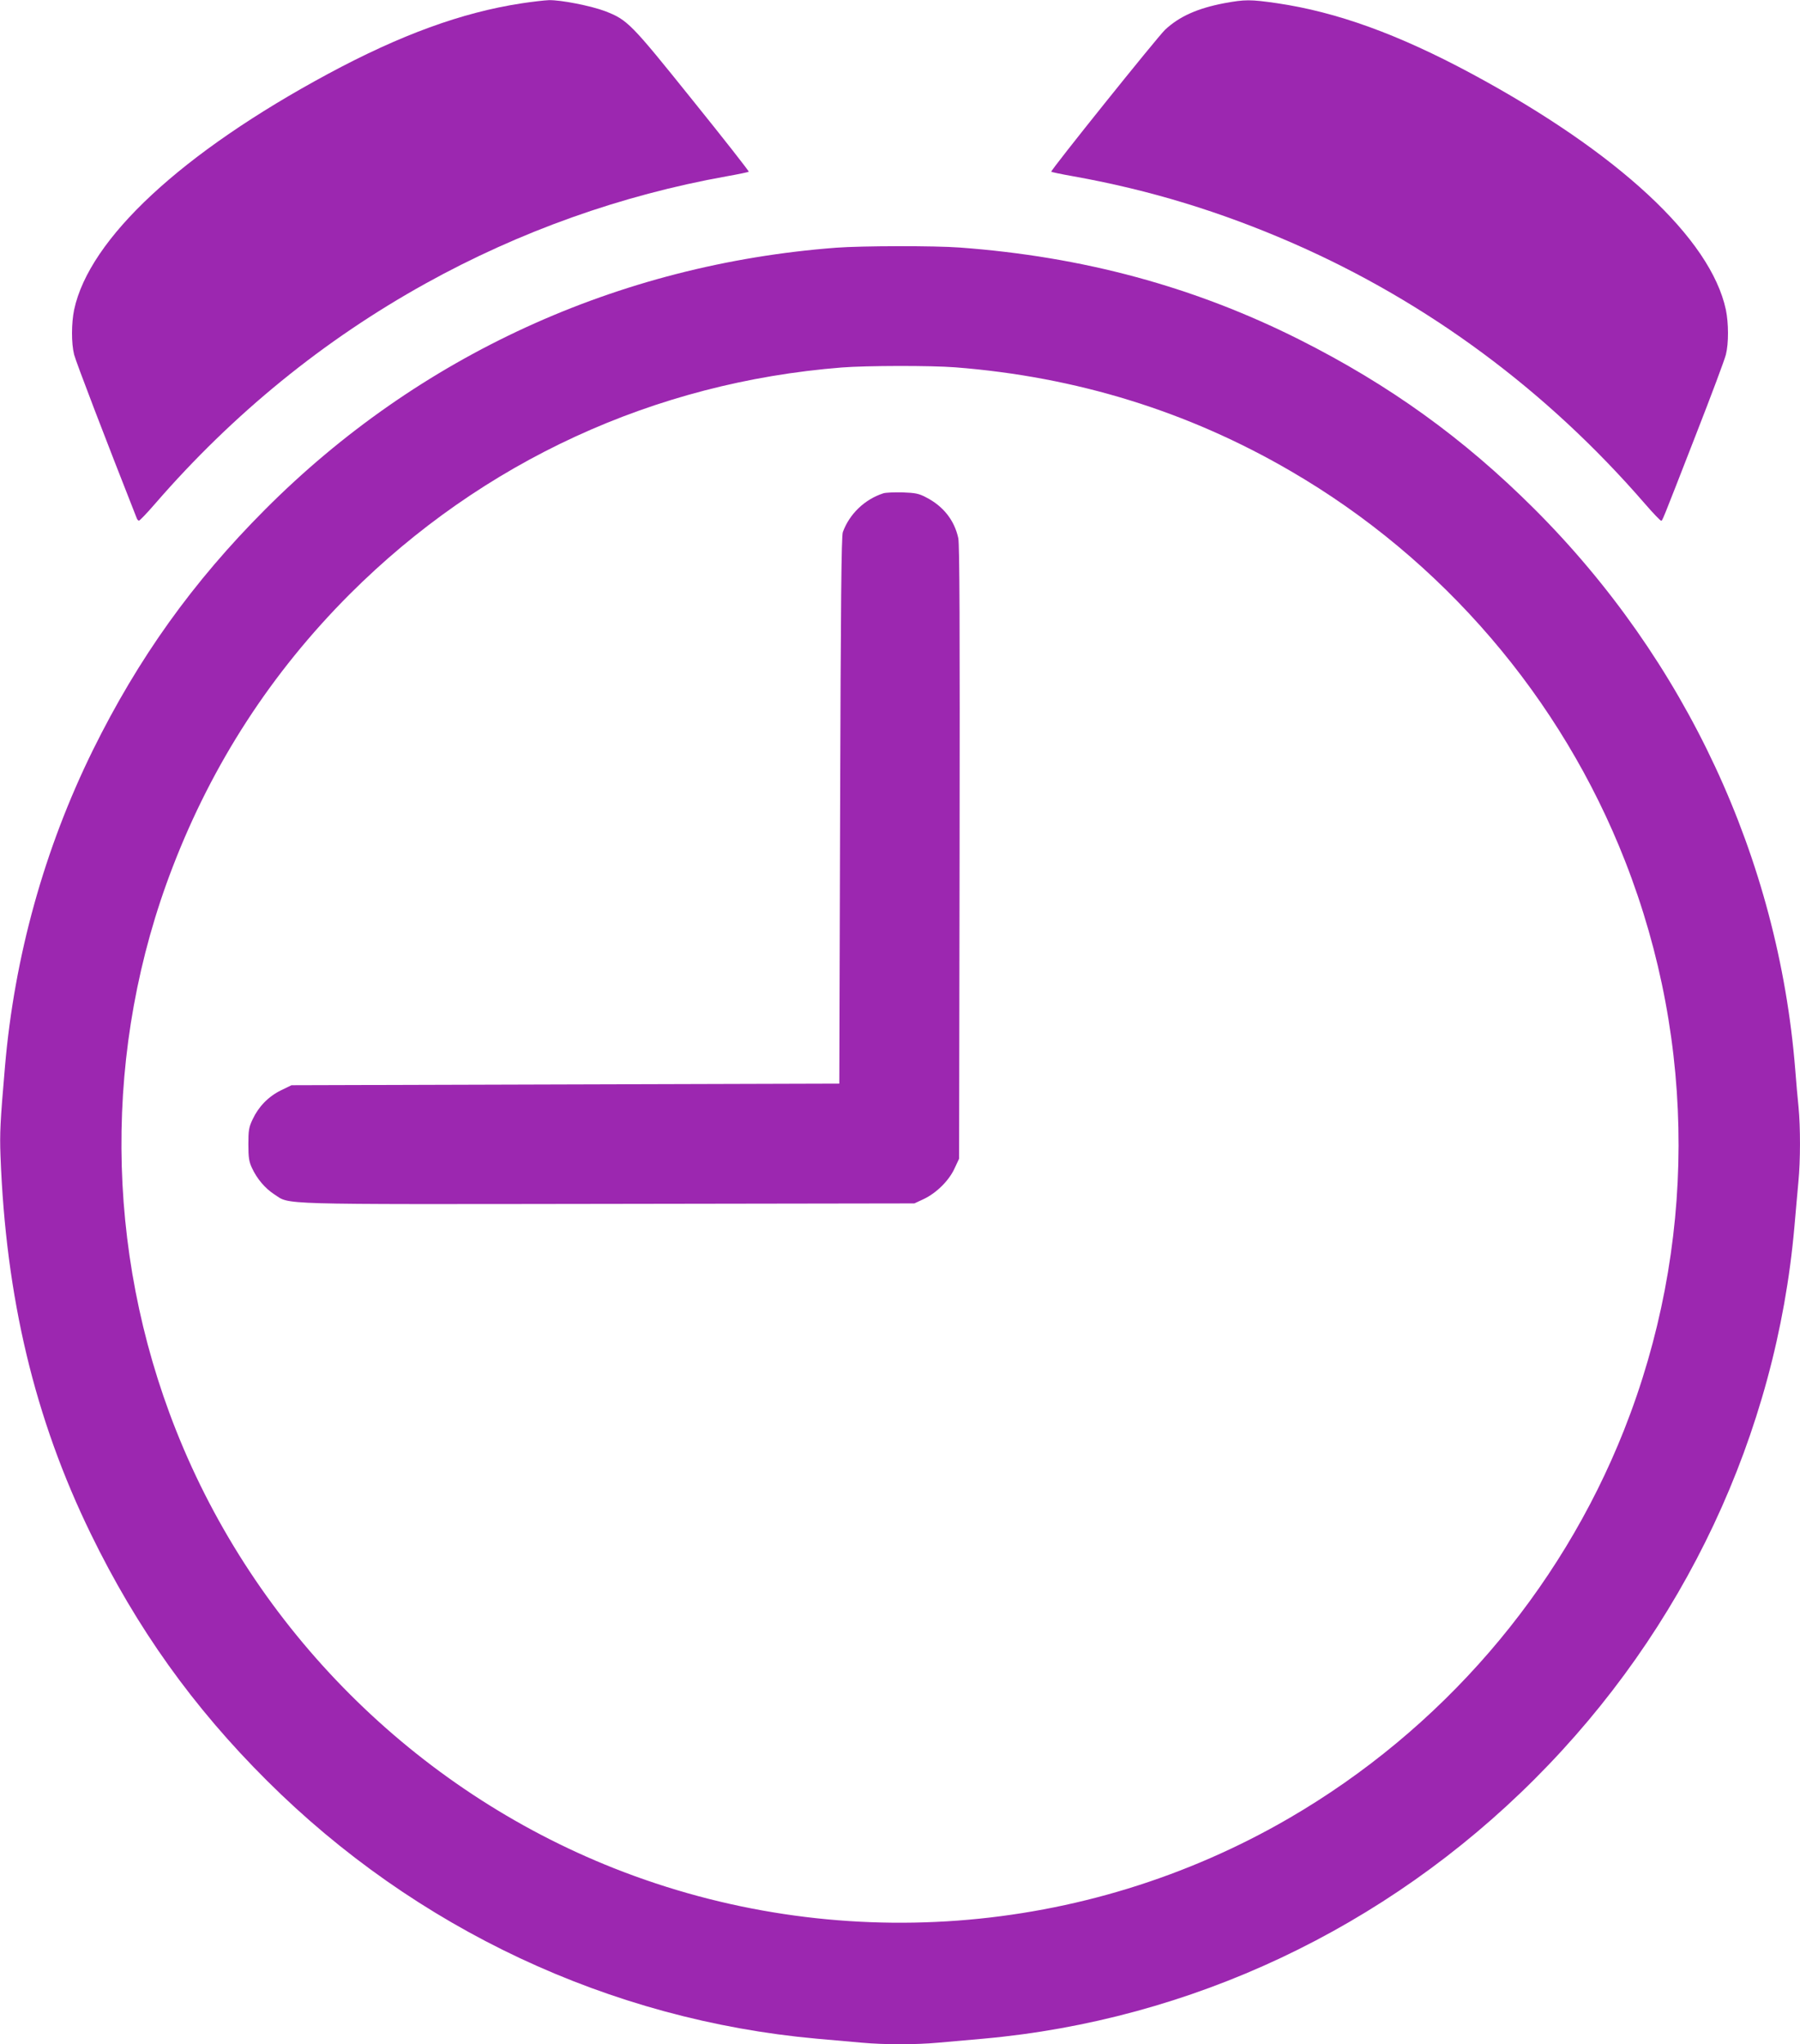
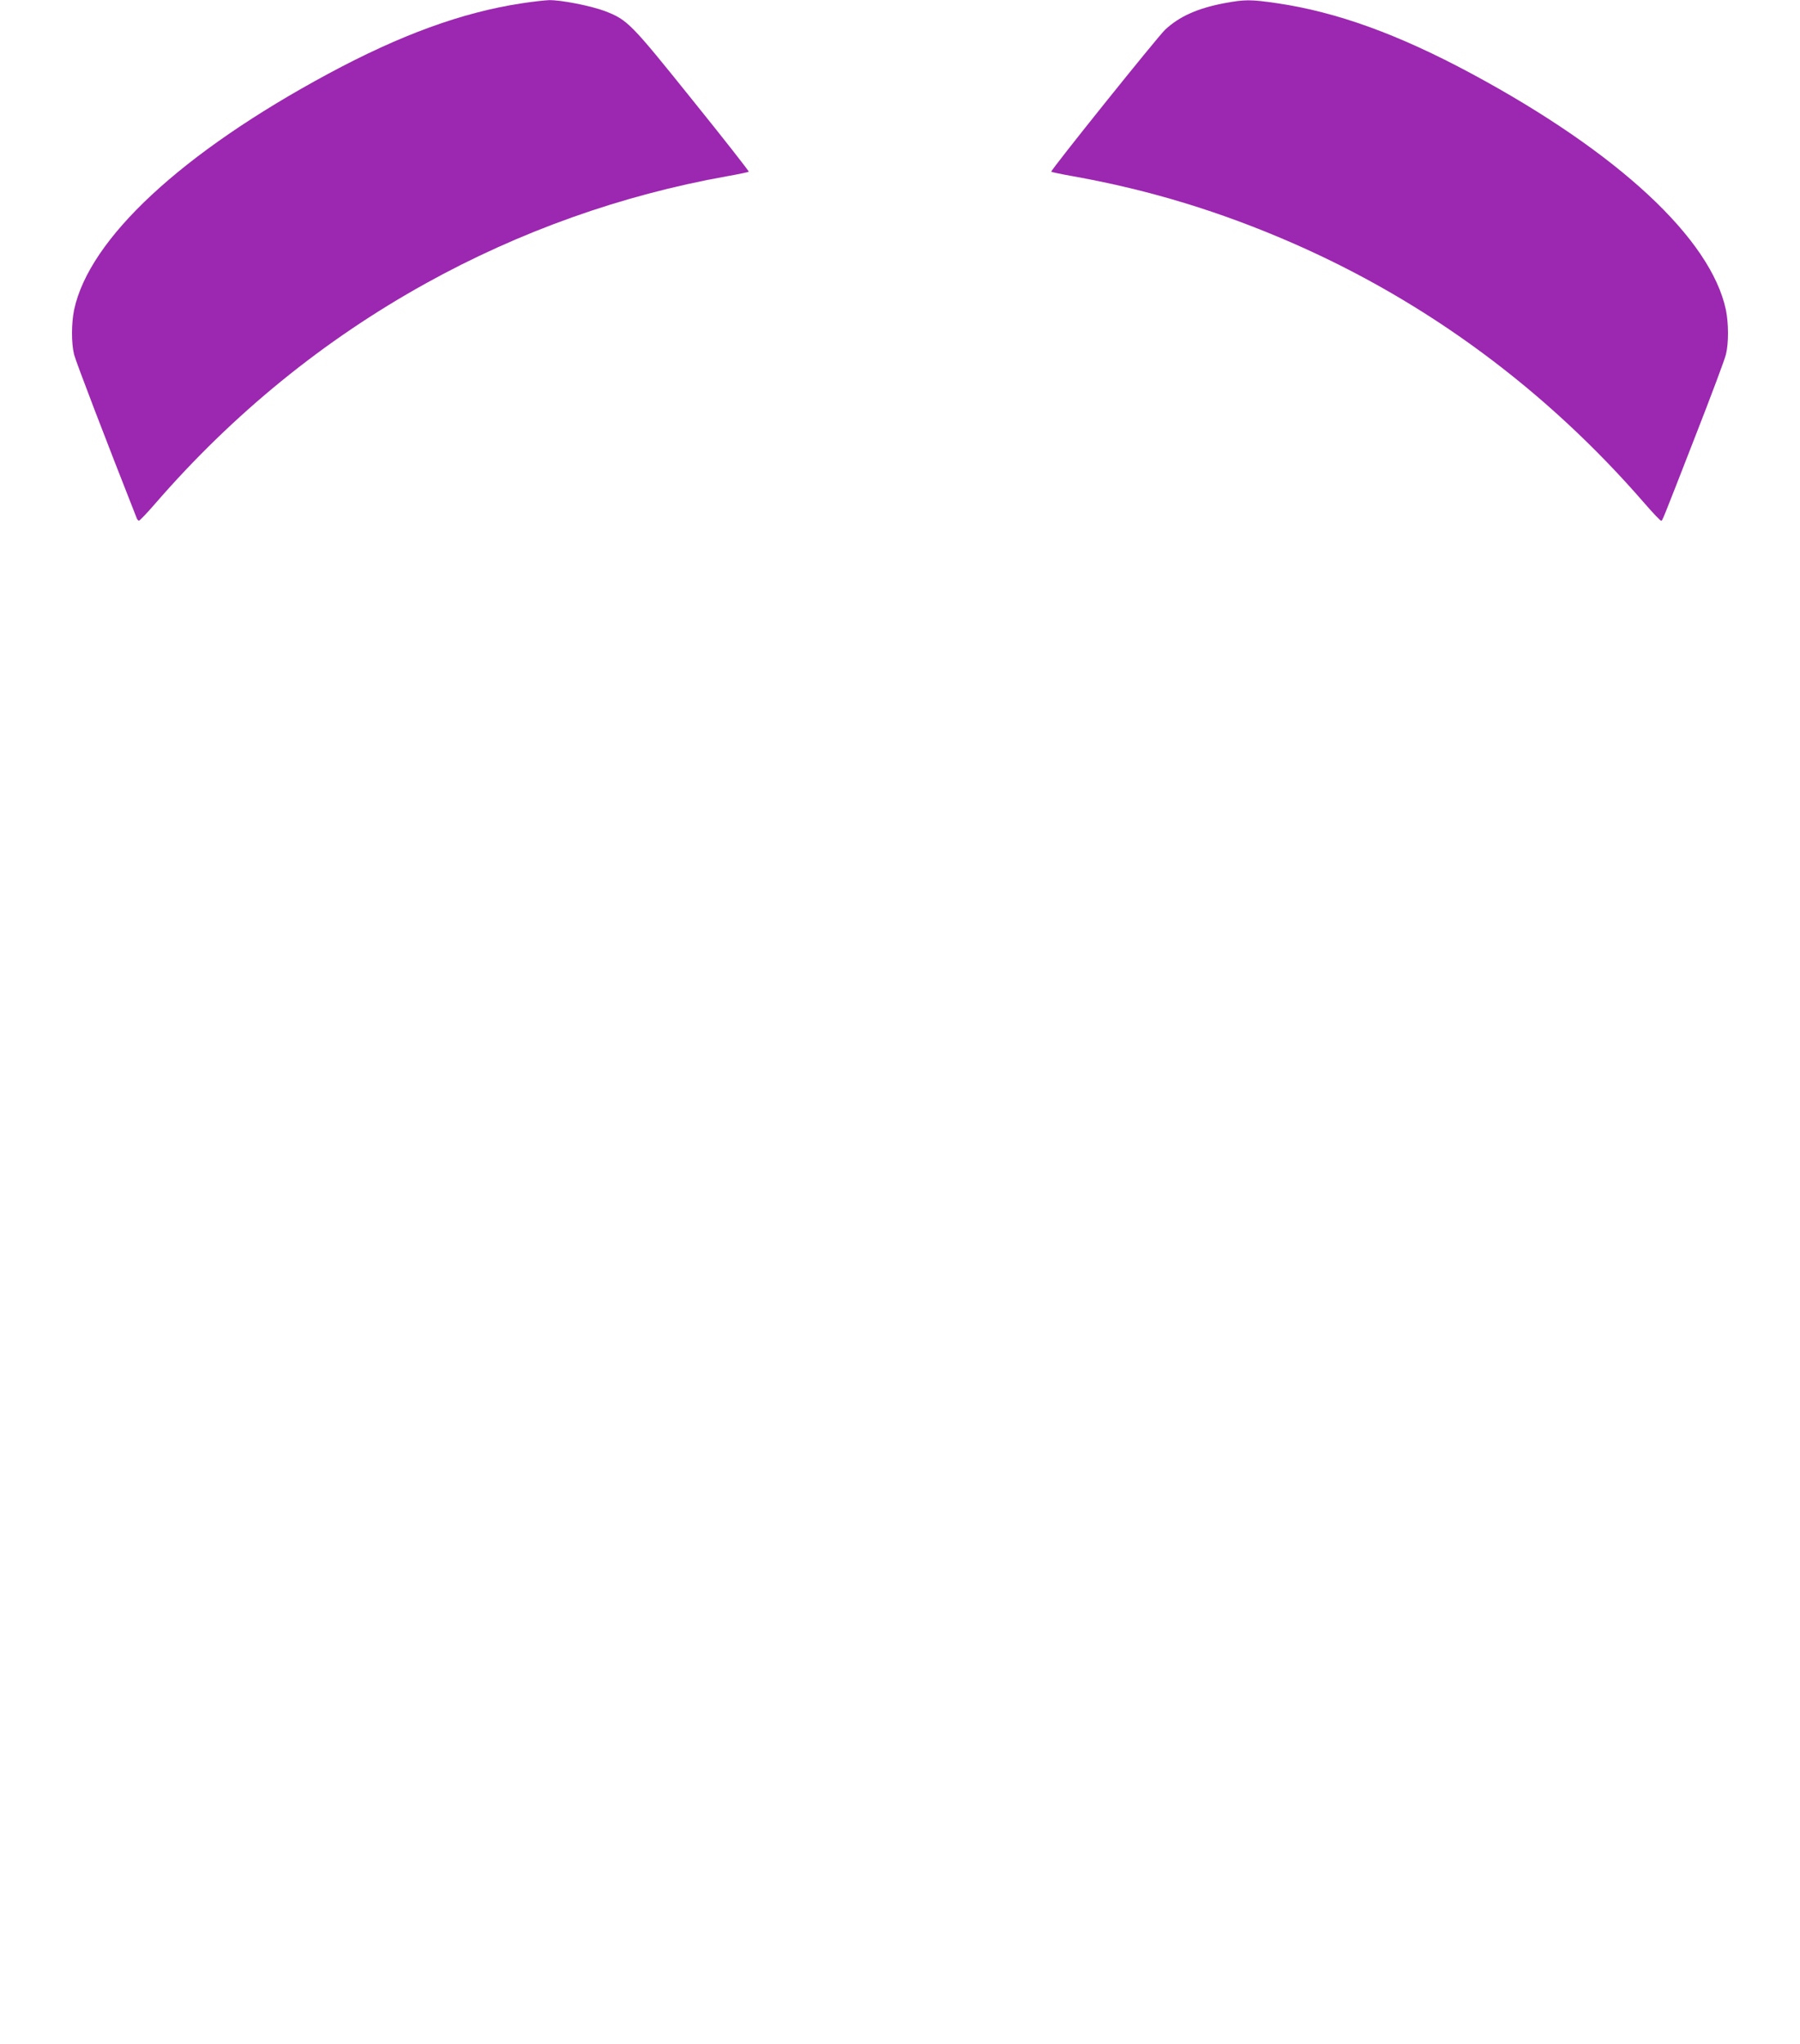
<svg xmlns="http://www.w3.org/2000/svg" version="1.0" width="1127pt" height="1280pt" viewBox="0 0 1127 1280" preserveAspectRatio="xMidYMid meet">
  <g transform="translate(0,1280) scale(0.1,-0.1)" fill="#9c27b0" stroke="none">
    <path d="M3265 12779 c-373 -57 -757 -197 -1210 -441 -917 -494 -1496 -1032 -1591 -1478 -17 -83 -18 -209 0 -280 10 -42 201 -540 393 -1027 3 -7 9 -13 13 -13 5 0 51 48 102 107 487 562 1056 1025 1693 1378 588 326 1225 553 1884 671 74 13 136 26 139 29 3 2 -155 204 -351 447 -388 483 -407 503 -548 558 -87 33 -277 71 -353 69 -28 -1 -105 -10 -171 -20z" />
    <path d="M7665 12780 c-167 -32 -282 -83 -371 -167 -49 -47 -719 -882 -712 -888 3 -3 65 -16 139 -29 480 -86 924 -222 1379 -421 839 -368 1584 -919 2198 -1628 51 -59 97 -107 102 -107 9 0 -3 -30 217 535 97 248 182 475 189 505 18 71 17 197 0 280 -95 446 -674 984 -1591 1478 -461 248 -846 387 -1220 442 -167 24 -199 24 -330 0z" />
-     <path d="M5235 11249 c-1367 -104 -2616 -677 -3575 -1639 -453 -454 -793 -929 -1079 -1508 -303 -616 -491 -1291 -550 -1982 -30 -346 -33 -417 -28 -555 33 -890 214 -1648 566 -2370 288 -591 639 -1083 1103 -1545 930 -927 2147 -1498 3441 -1615 94 -8 222 -20 283 -25 141 -13 337 -13 478 0 61 5 189 17 283 25 1300 117 2518 691 3452 1626 936 936 1512 2161 1626 3458 8 97 20 223 25 281 13 133 13 340 1 467 -6 54 -15 161 -21 238 -106 1318 -685 2562 -1635 3510 -442 441 -904 774 -1470 1059 -659 331 -1353 519 -2125 576 -157 12 -616 11 -775 -1z m746 -749 c757 -59 1457 -275 2099 -649 952 -553 1695 -1420 2095 -2443 449 -1146 446 -2419 -7 -3563 -403 -1017 -1146 -1877 -2098 -2430 -1281 -744 -2843 -860 -4225 -313 -1247 494 -2249 1496 -2743 2743 -448 1130 -456 2399 -21 3526 250 650 619 1218 1109 1709 831 830 1906 1326 3080 1419 154 12 556 13 711 1z" />
-     <path d="M5530 9711 c-117 -38 -212 -130 -253 -243 -9 -25 -13 -447 -17 -1743 l-5 -1710 -1715 -5 -1715 -5 -66 -32 c-79 -39 -140 -102 -177 -181 -24 -50 -27 -70 -27 -157 0 -83 4 -109 23 -149 31 -67 82 -127 139 -164 103 -66 -29 -63 2089 -60 l1919 3 58 27 c80 38 158 115 193 191 l29 62 3 1915 c2 1425 0 1929 -8 1970 -24 112 -94 201 -202 256 -45 24 -67 28 -148 31 -52 1 -106 -1 -120 -6z" />
  </g>
</svg>